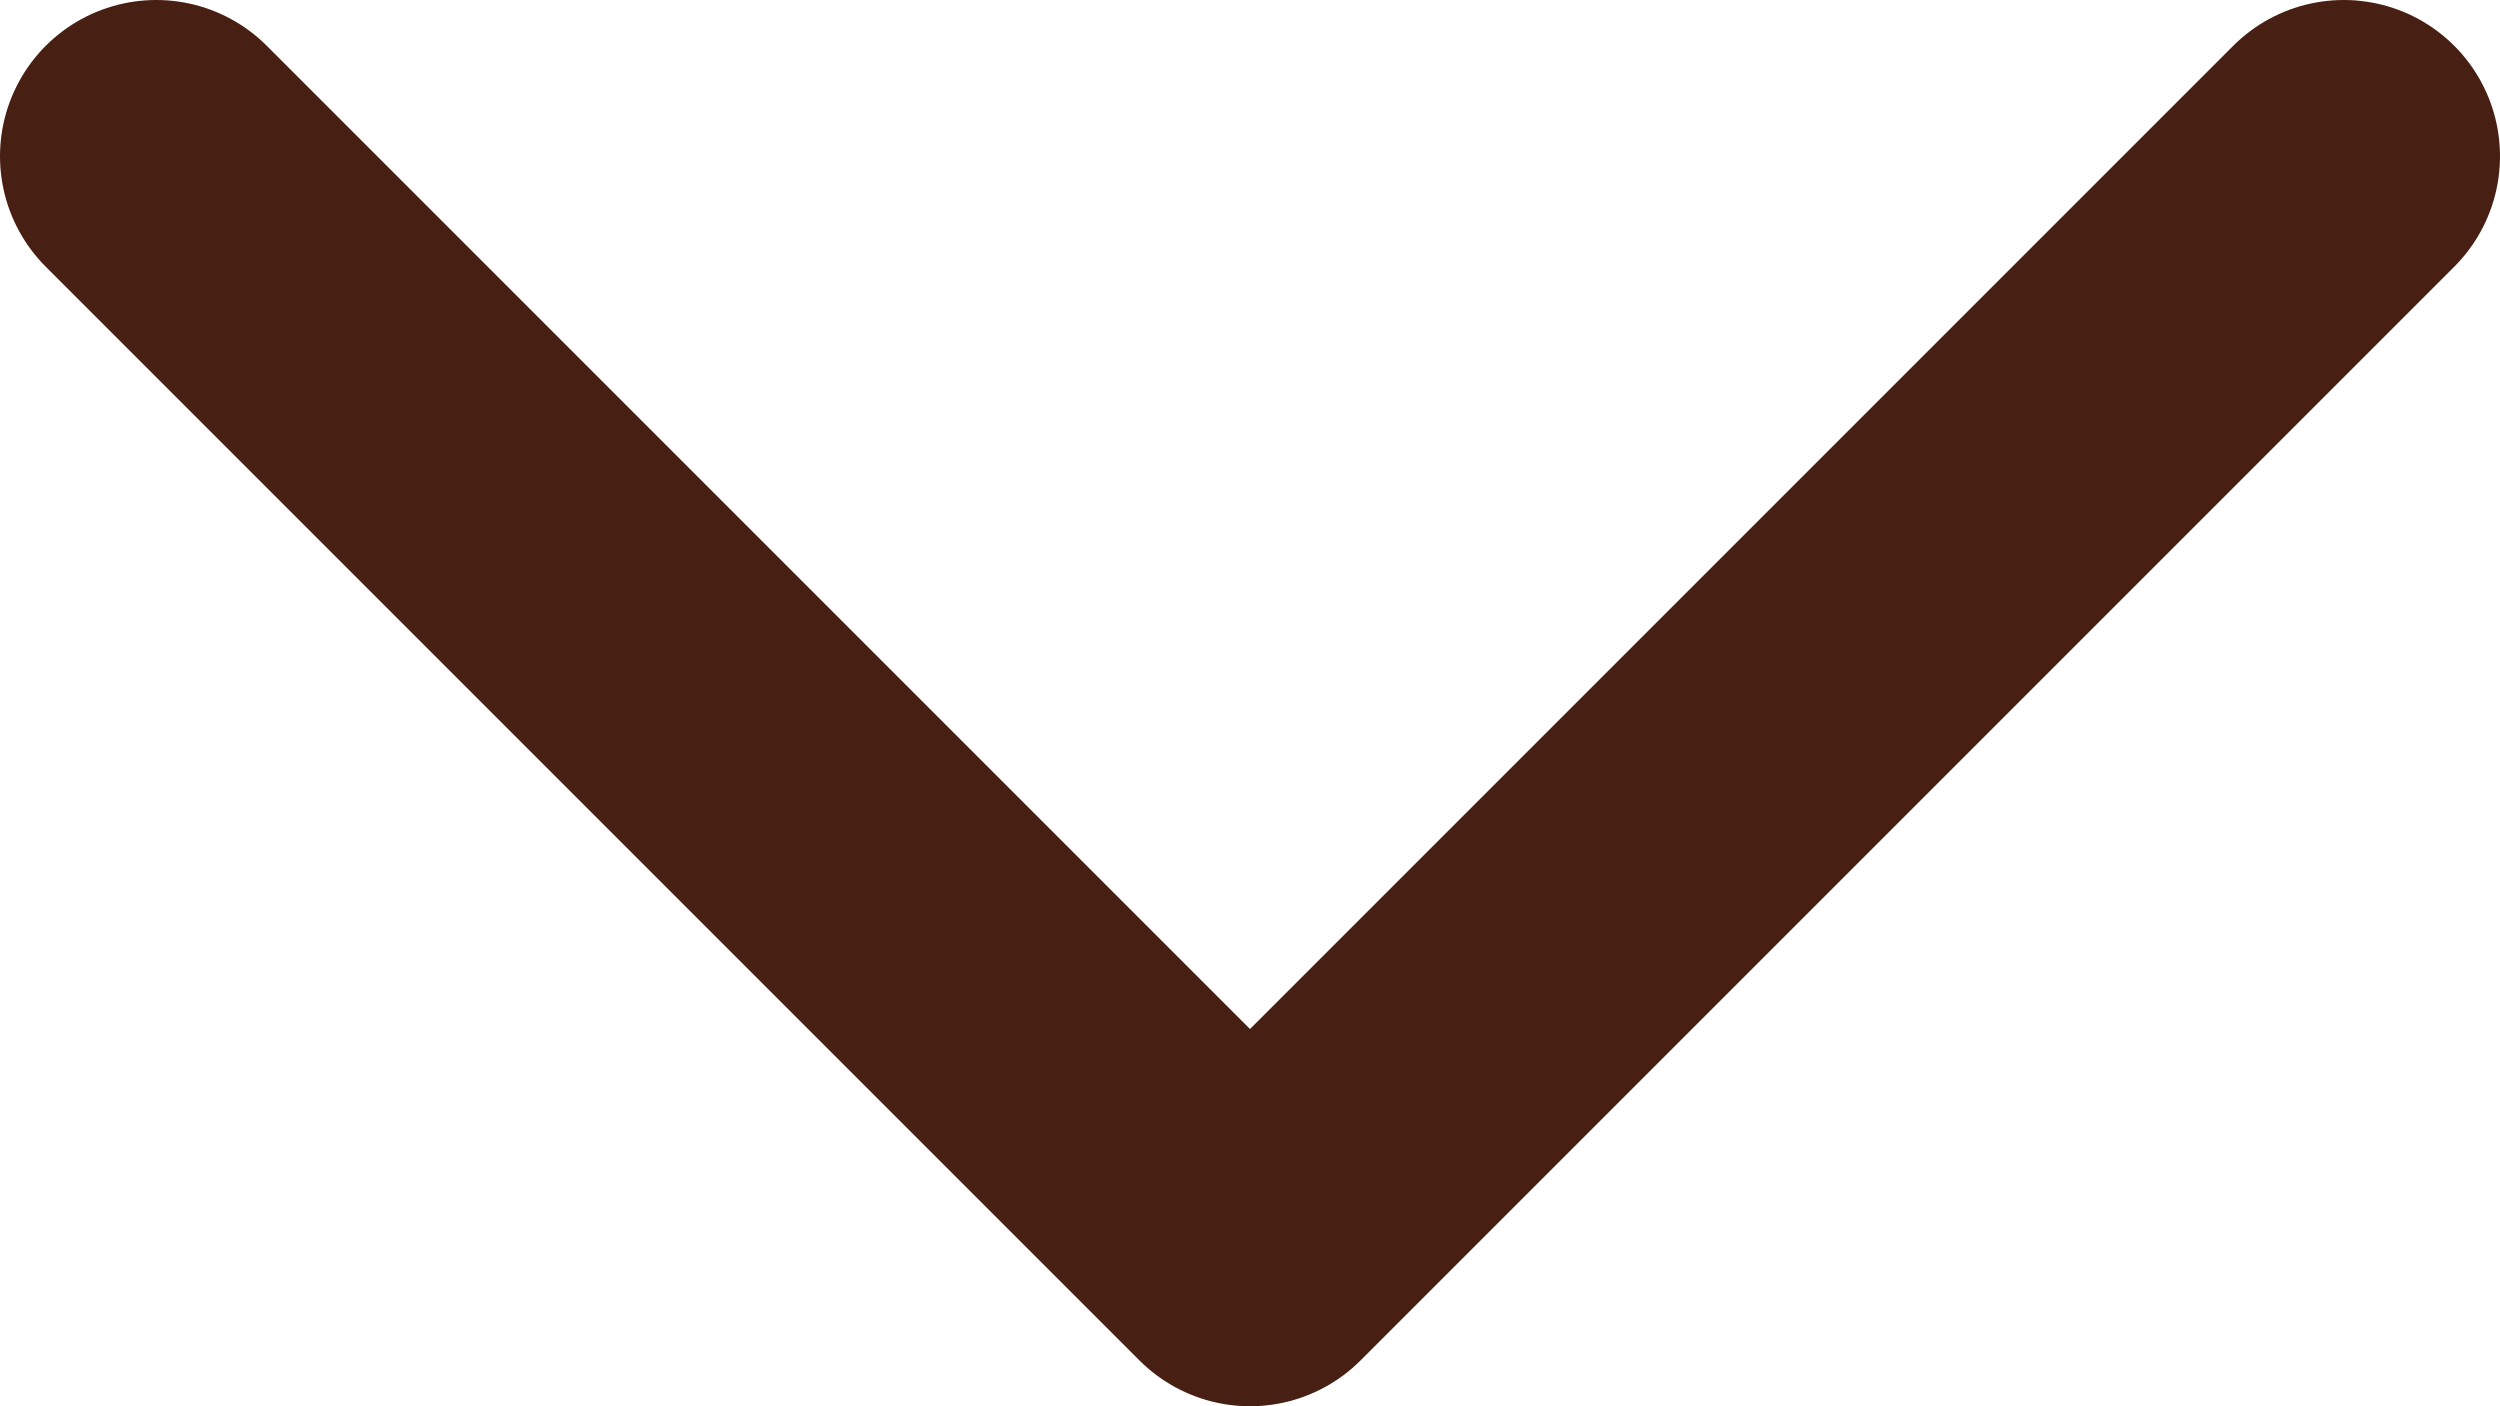
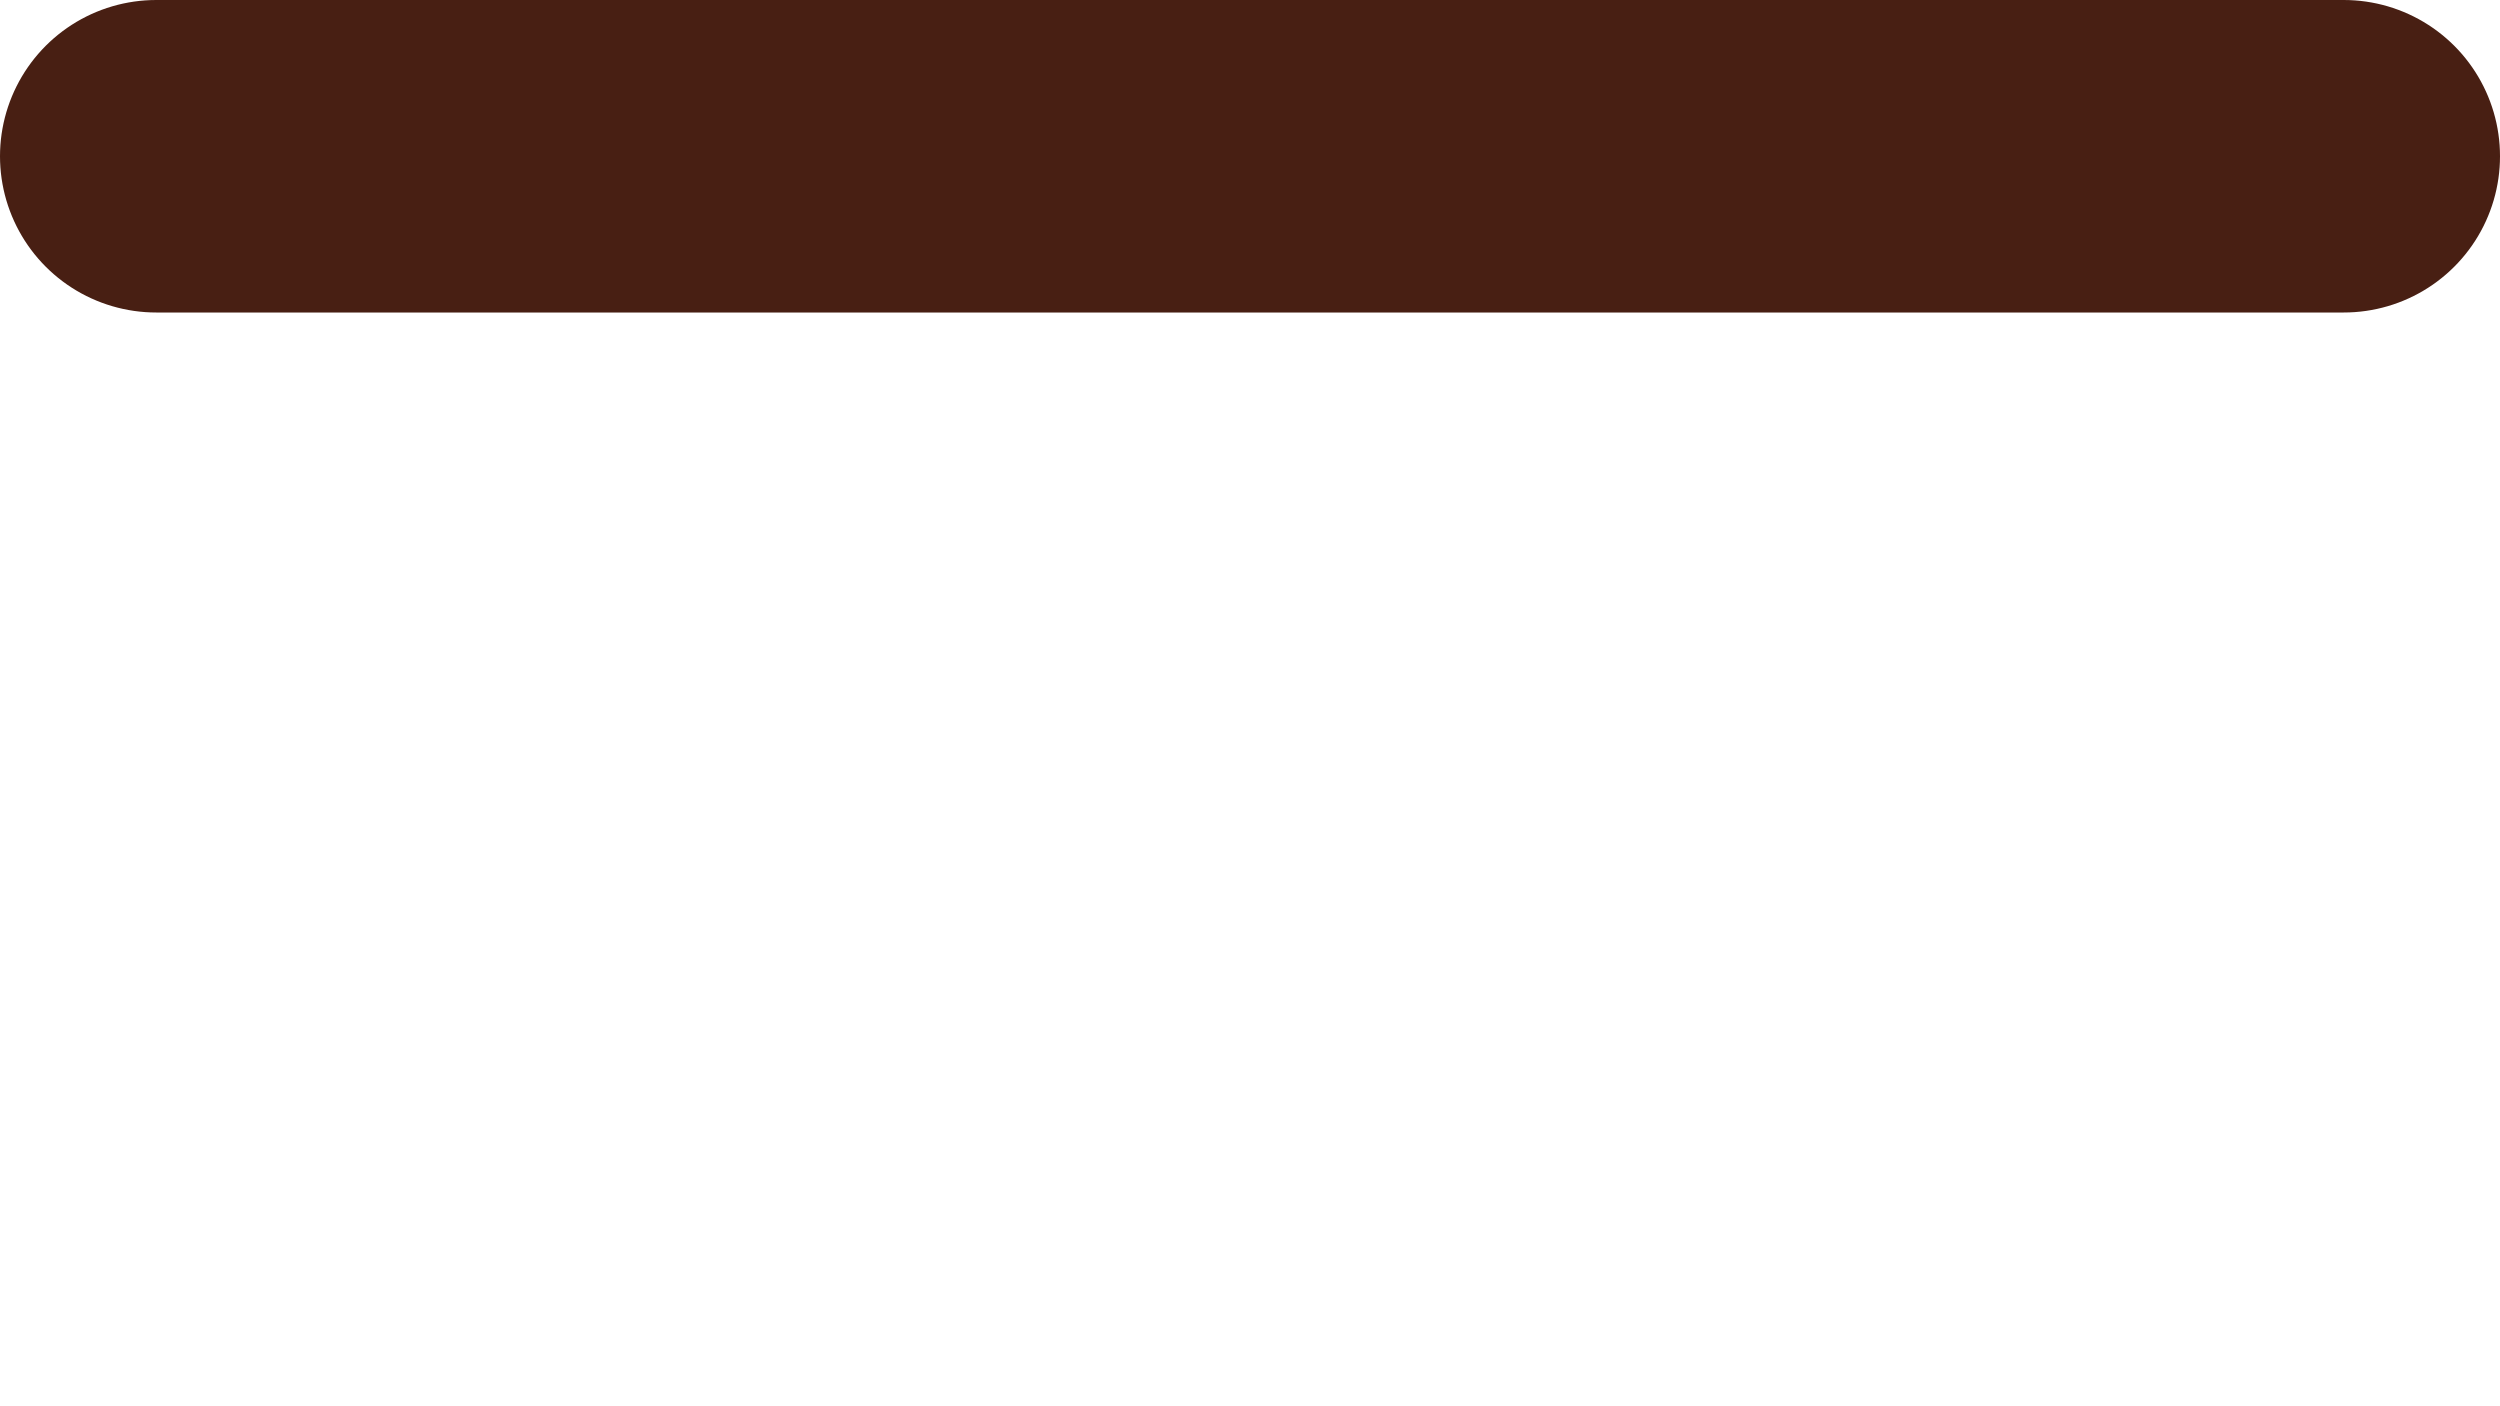
<svg xmlns="http://www.w3.org/2000/svg" width="16" height="9" viewBox="0 0 16 9" fill="none">
-   <path d="M15 1L8 8L1 1" stroke="#481F13" stroke-width="2" stroke-linecap="round" stroke-linejoin="round" />
+   <path d="M15 1L1 1" stroke="#481F13" stroke-width="2" stroke-linecap="round" stroke-linejoin="round" />
</svg>